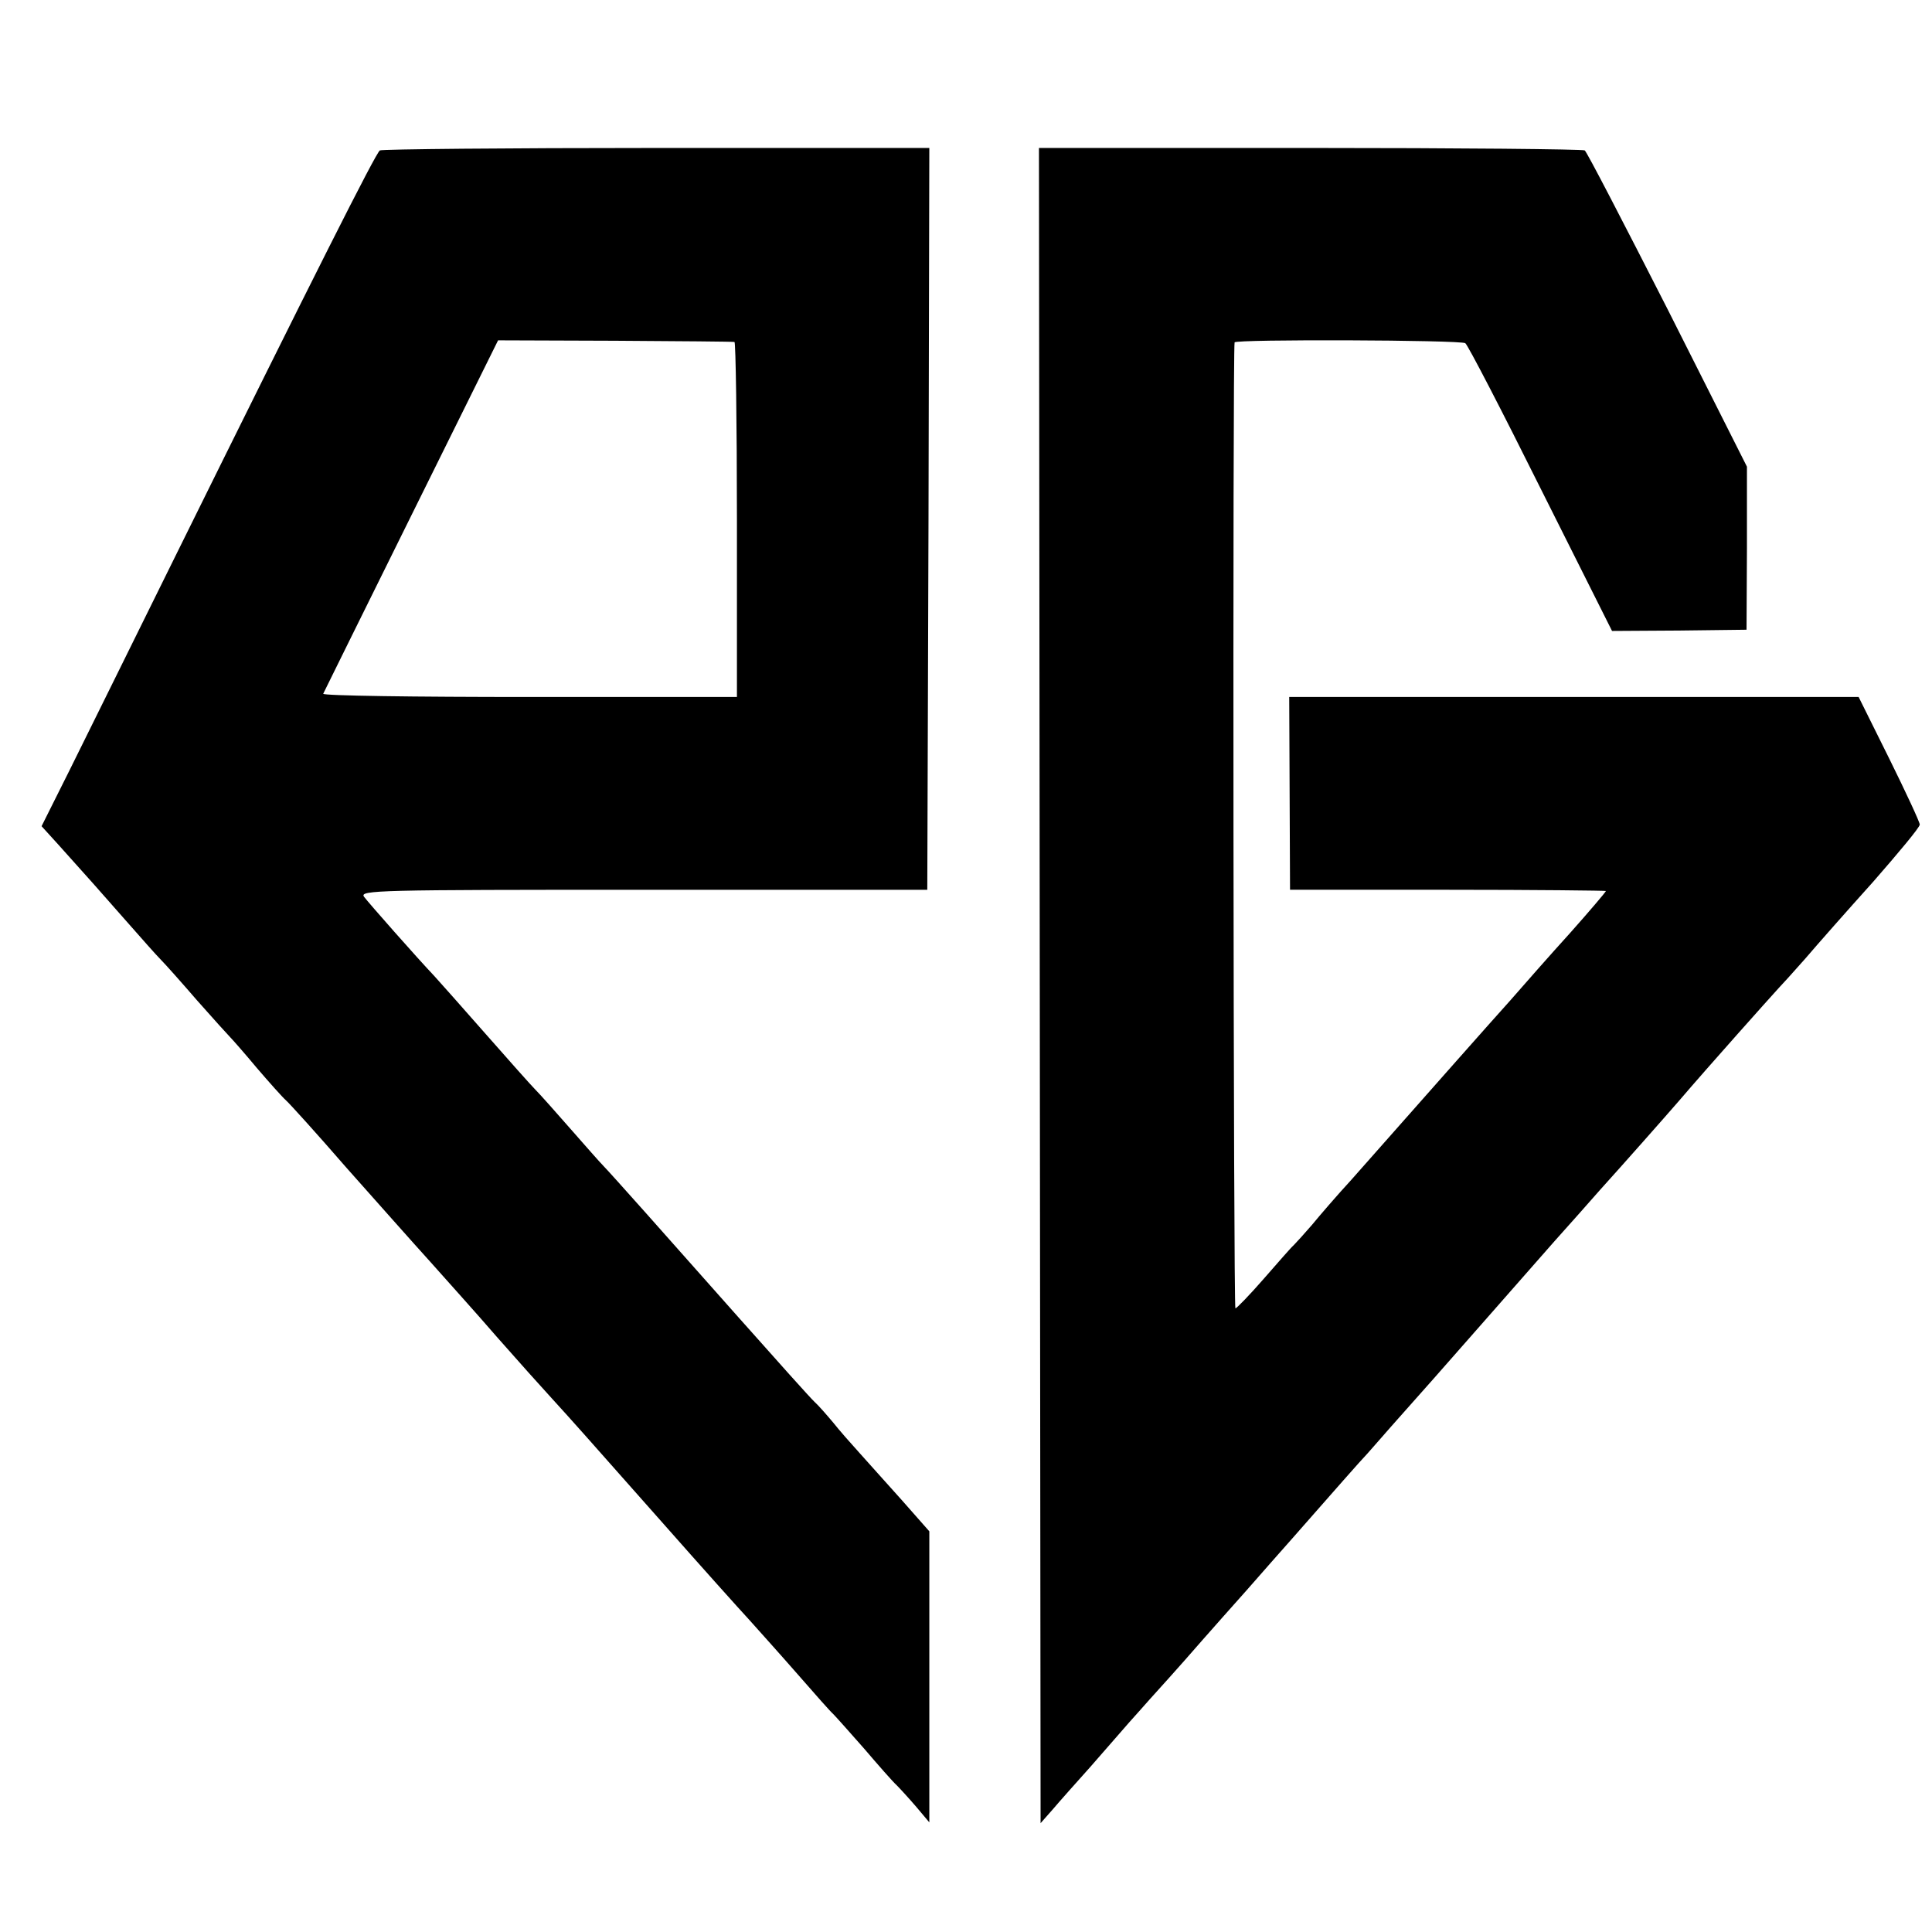
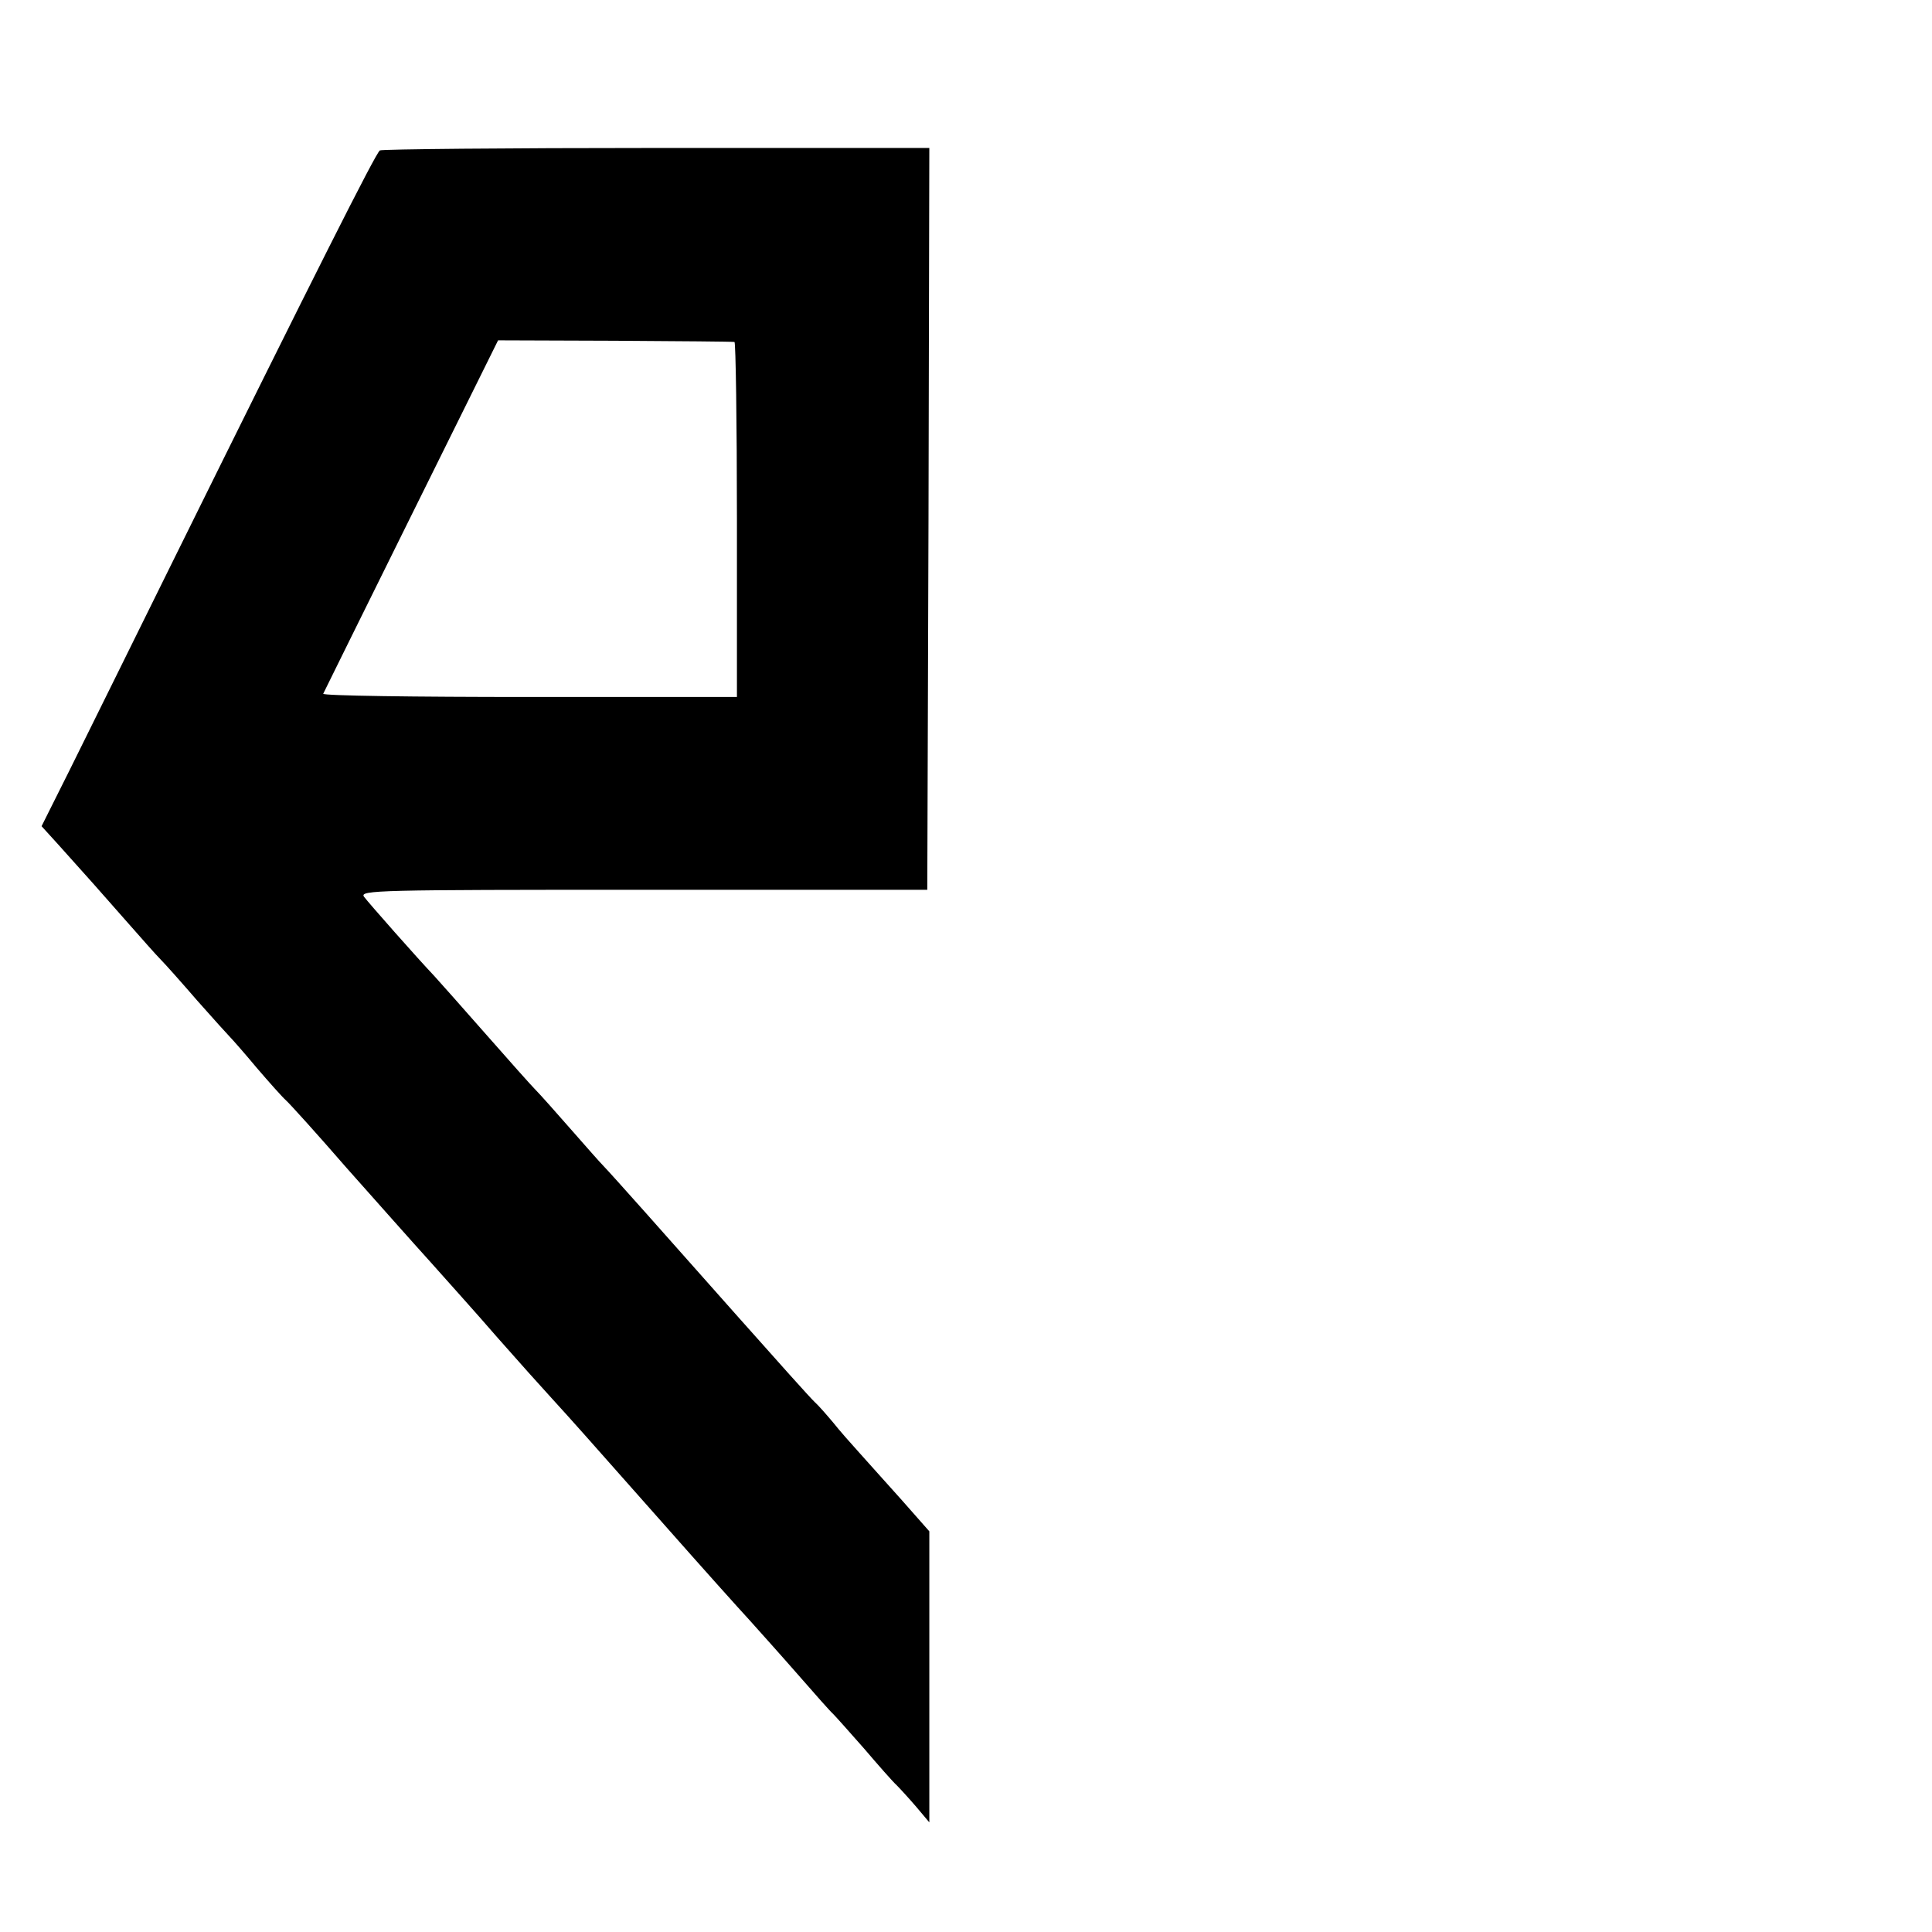
<svg xmlns="http://www.w3.org/2000/svg" version="1.0" width="474pt" height="474pt" viewBox="0 0 474 474" preserveAspectRatio="xMidYMid meet">
  <g transform="translate(0,474) scale(0.1,-0.1)" fill="#000000" stroke="none">
    <path d="M932 4371 c-10 -6 -162 -308 -503 -998 -105 -213 -222 -449 -259 -524 l-68 -136 40 -44 c73 -81 102 -114 168 -189 36 -41 74 -84 85 -95 11 -11 51 -56 89 -100 39 -44 75 -84 81 -90 5 -5 35 -39 65 -75 30 -35 62 -71 72 -80 9 -8 76 -82 148 -165 73 -82 165 -186 205 -230 39 -44 114 -127 164 -185 51 -58 112 -126 135 -151 52 -57 75 -83 275 -309 90 -102 185 -208 210 -235 25 -28 79 -88 120 -135 41 -47 79 -90 85 -95 6 -6 40 -44 76 -85 35 -41 71 -82 80 -90 8 -8 30 -32 48 -53 l32 -38 0 357 0 357 -67 76 c-38 42 -84 94 -104 116 -20 22 -50 56 -65 75 -16 19 -36 42 -45 50 -9 8 -94 103 -189 210 -187 211 -306 345 -330 370 -8 8 -44 49 -80 90 -36 41 -74 84 -85 95 -11 11 -67 74 -125 140 -58 66 -114 129 -125 141 -40 42 -160 178 -172 194 -11 16 33 17 685 17 l697 0 3 910 2 910 -669 0 c-368 0 -674 -3 -679 -6z m870 -470 c3 0 6 -197 6 -436 l0 -435 -510 0 c-280 0 -507 3 -505 8 2 4 99 201 216 437 l213 430 286 -1 c158 -1 290 -2 294 -3z" />
-     <path d="M2551 2322 l2 -2055 30 34 c16 19 58 66 92 104 34 39 77 88 96 110 19 21 41 46 49 55 18 20 70 77 129 145 24 27 74 84 110 124 36 41 86 98 111 126 109 124 166 189 185 209 11 12 47 54 81 92 34 38 119 134 189 214 70 80 155 176 189 215 34 38 84 94 111 125 57 63 163 183 195 220 71 83 222 252 244 276 6 6 35 38 65 72 29 34 104 119 167 189 62 71 114 133 114 140 0 6 -34 79 -75 162 l-75 151 -699 0 -698 0 1 -236 1 -237 388 0 c213 0 387 -2 387 -3 0 -2 -39 -48 -87 -102 -49 -54 -115 -129 -149 -168 -54 -60 -168 -189 -389 -439 -35 -38 -78 -88 -96 -110 -19 -22 -39 -44 -45 -50 -6 -5 -39 -43 -74 -83 -34 -39 -66 -72 -69 -72 -5 0 -7 2350 -2 2370 2 8 554 6 566 -2 6 -4 89 -164 185 -357 l175 -349 165 1 165 2 1 200 0 200 -194 385 c-108 212 -199 388 -204 391 -5 3 -309 6 -674 6 l-665 0 2 -2055z" />
  </g>
</svg>